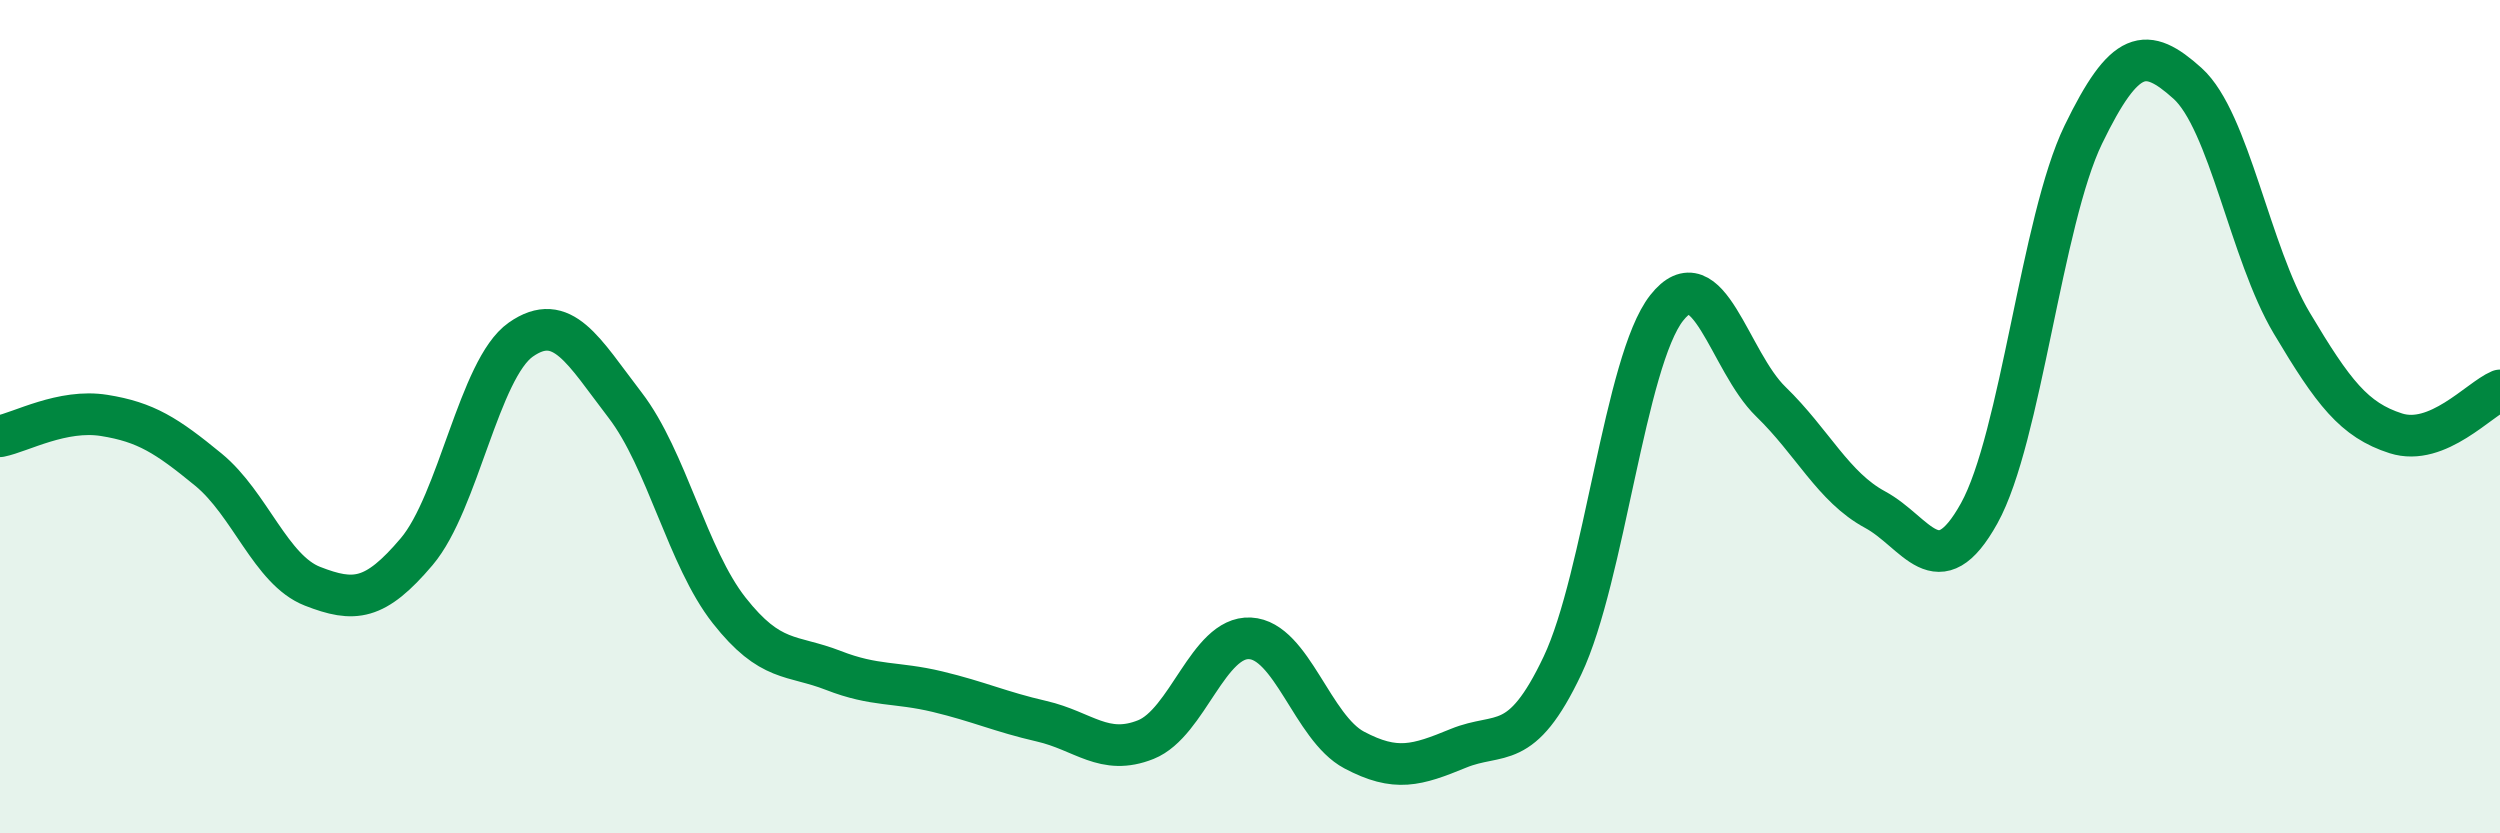
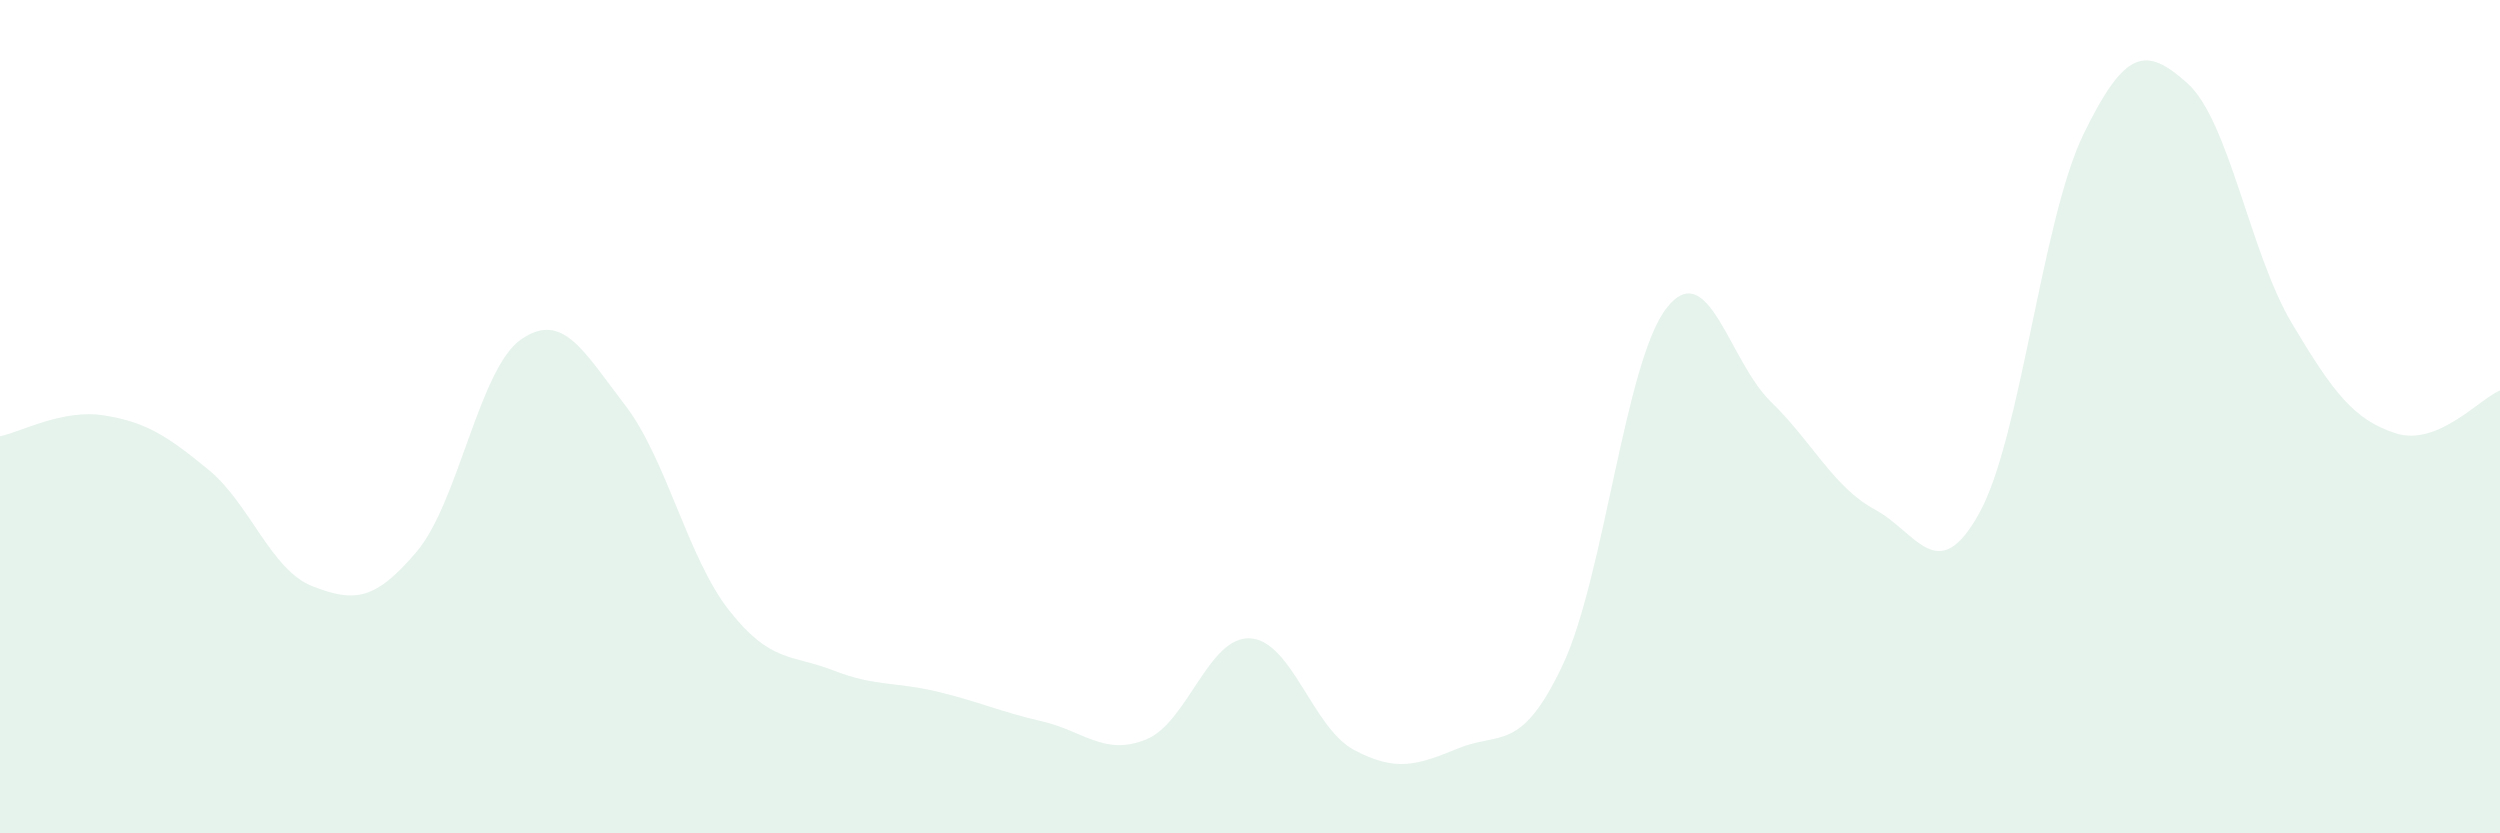
<svg xmlns="http://www.w3.org/2000/svg" width="60" height="20" viewBox="0 0 60 20">
  <path d="M 0,10.47 C 0.5,10.37 1.5,9.81 2.5,9.97 C 3.5,10.13 4,10.45 5,11.27 C 6,12.09 6.5,13.68 7.5,14.07 C 8.5,14.46 9,14.42 10,13.24 C 11,12.06 11.5,8.85 12.5,8.15 C 13.5,7.45 14,8.42 15,9.72 C 16,11.02 16.5,13.38 17.5,14.65 C 18.5,15.92 19,15.7 20,16.09 C 21,16.48 21.5,16.36 22.5,16.6 C 23.5,16.84 24,17.08 25,17.31 C 26,17.54 26.5,18.15 27.5,17.75 C 28.5,17.35 29,15.27 30,15.32 C 31,15.37 31.5,17.47 32.5,18 C 33.5,18.53 34,18.37 35,17.96 C 36,17.55 36.5,18.08 37.5,15.97 C 38.5,13.86 39,8.66 40,7.39 C 41,6.12 41.5,8.67 42.5,9.64 C 43.5,10.61 44,11.69 45,12.23 C 46,12.77 46.5,14.12 47.5,12.32 C 48.5,10.52 49,5.29 50,3.23 C 51,1.17 51.5,1.1 52.5,2 C 53.5,2.9 54,6.07 55,7.75 C 56,9.43 56.5,10.08 57.5,10.4 C 58.5,10.72 59.5,9.58 60,9.37L60 20L0 20Z" fill="#008740" opacity="0.1" stroke-linecap="round" stroke-linejoin="round" />
-   <path d="M 0,10.47 C 0.5,10.37 1.5,9.81 2.5,9.97 C 3.5,10.13 4,10.45 5,11.27 C 6,12.09 6.5,13.68 7.5,14.07 C 8.5,14.46 9,14.42 10,13.24 C 11,12.06 11.5,8.85 12.5,8.15 C 13.5,7.45 14,8.42 15,9.72 C 16,11.02 16.5,13.38 17.5,14.65 C 18.5,15.92 19,15.7 20,16.09 C 21,16.48 21.5,16.36 22.5,16.6 C 23.5,16.84 24,17.08 25,17.31 C 26,17.54 26.5,18.15 27.5,17.75 C 28.5,17.35 29,15.27 30,15.32 C 31,15.37 31.5,17.47 32.5,18 C 33.5,18.53 34,18.37 35,17.96 C 36,17.55 36.5,18.08 37.5,15.97 C 38.5,13.86 39,8.66 40,7.39 C 41,6.12 41.5,8.67 42.5,9.64 C 43.5,10.61 44,11.69 45,12.23 C 46,12.77 46.5,14.12 47.5,12.32 C 48.5,10.52 49,5.29 50,3.23 C 51,1.17 51.5,1.1 52.5,2 C 53.5,2.9 54,6.07 55,7.75 C 56,9.43 56.5,10.08 57.5,10.4 C 58.5,10.72 59.5,9.58 60,9.37" stroke="#008740" stroke-width="1" fill="none" stroke-linecap="round" stroke-linejoin="round" />
</svg>